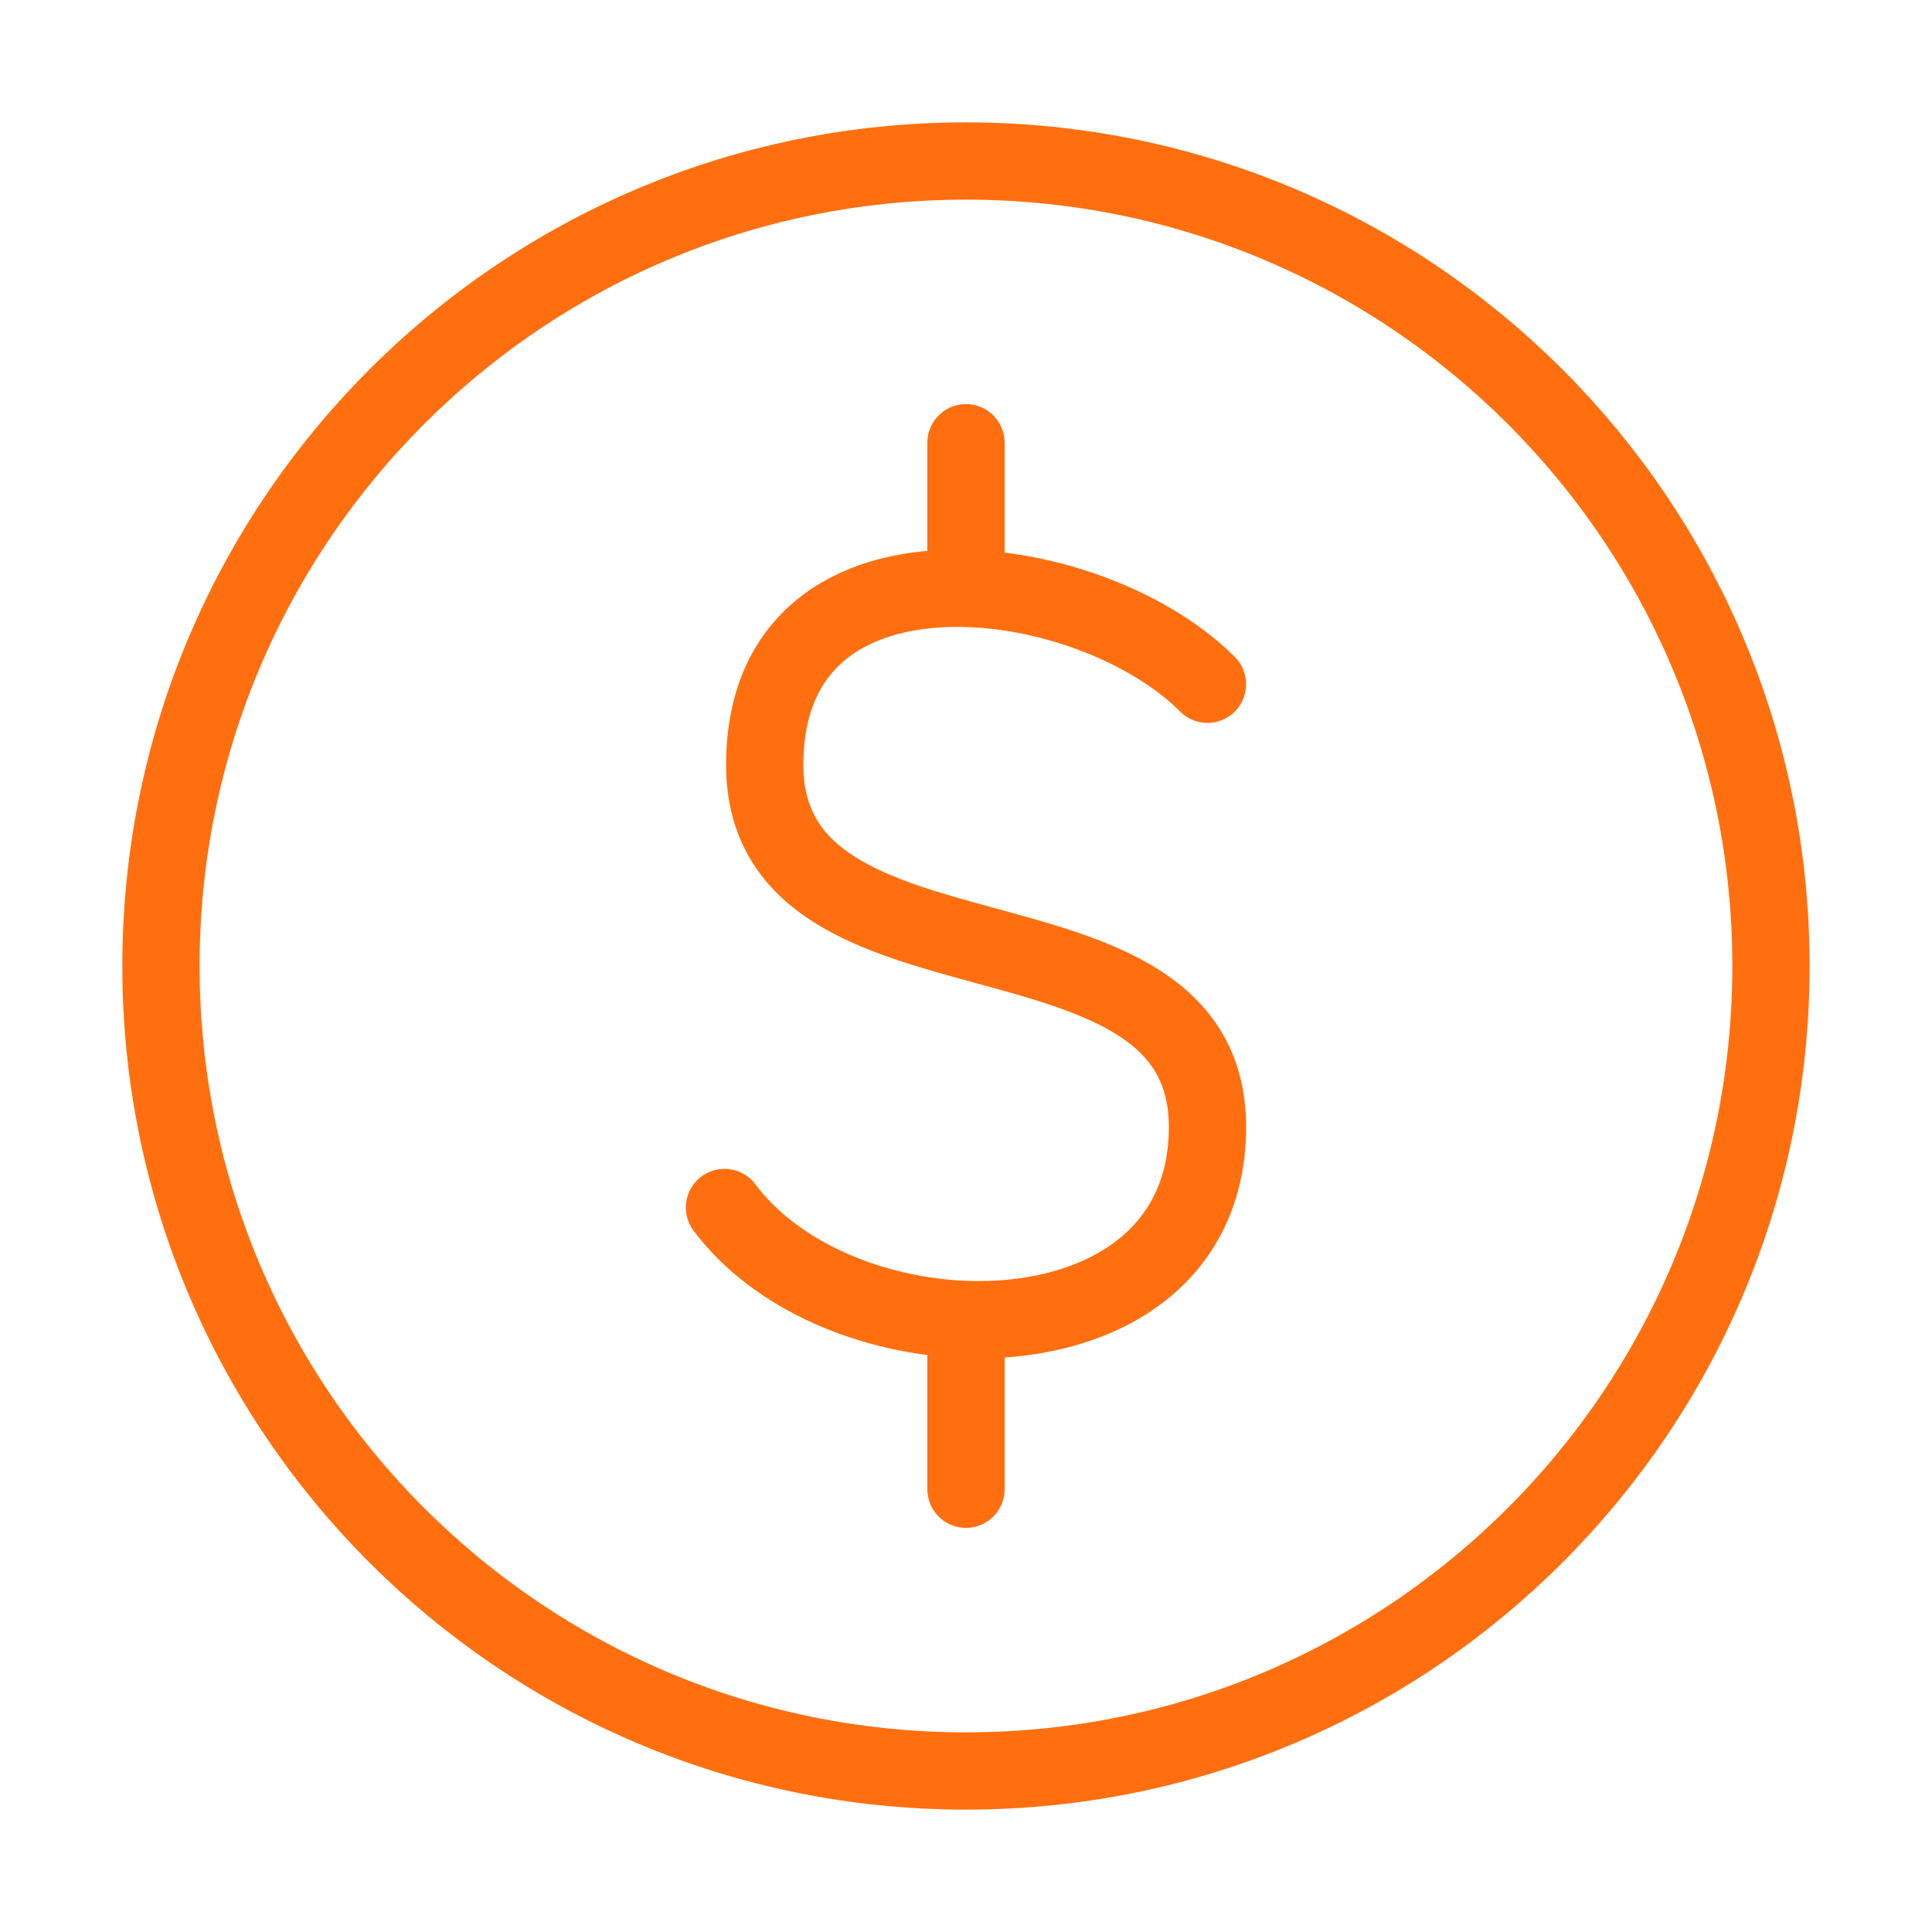
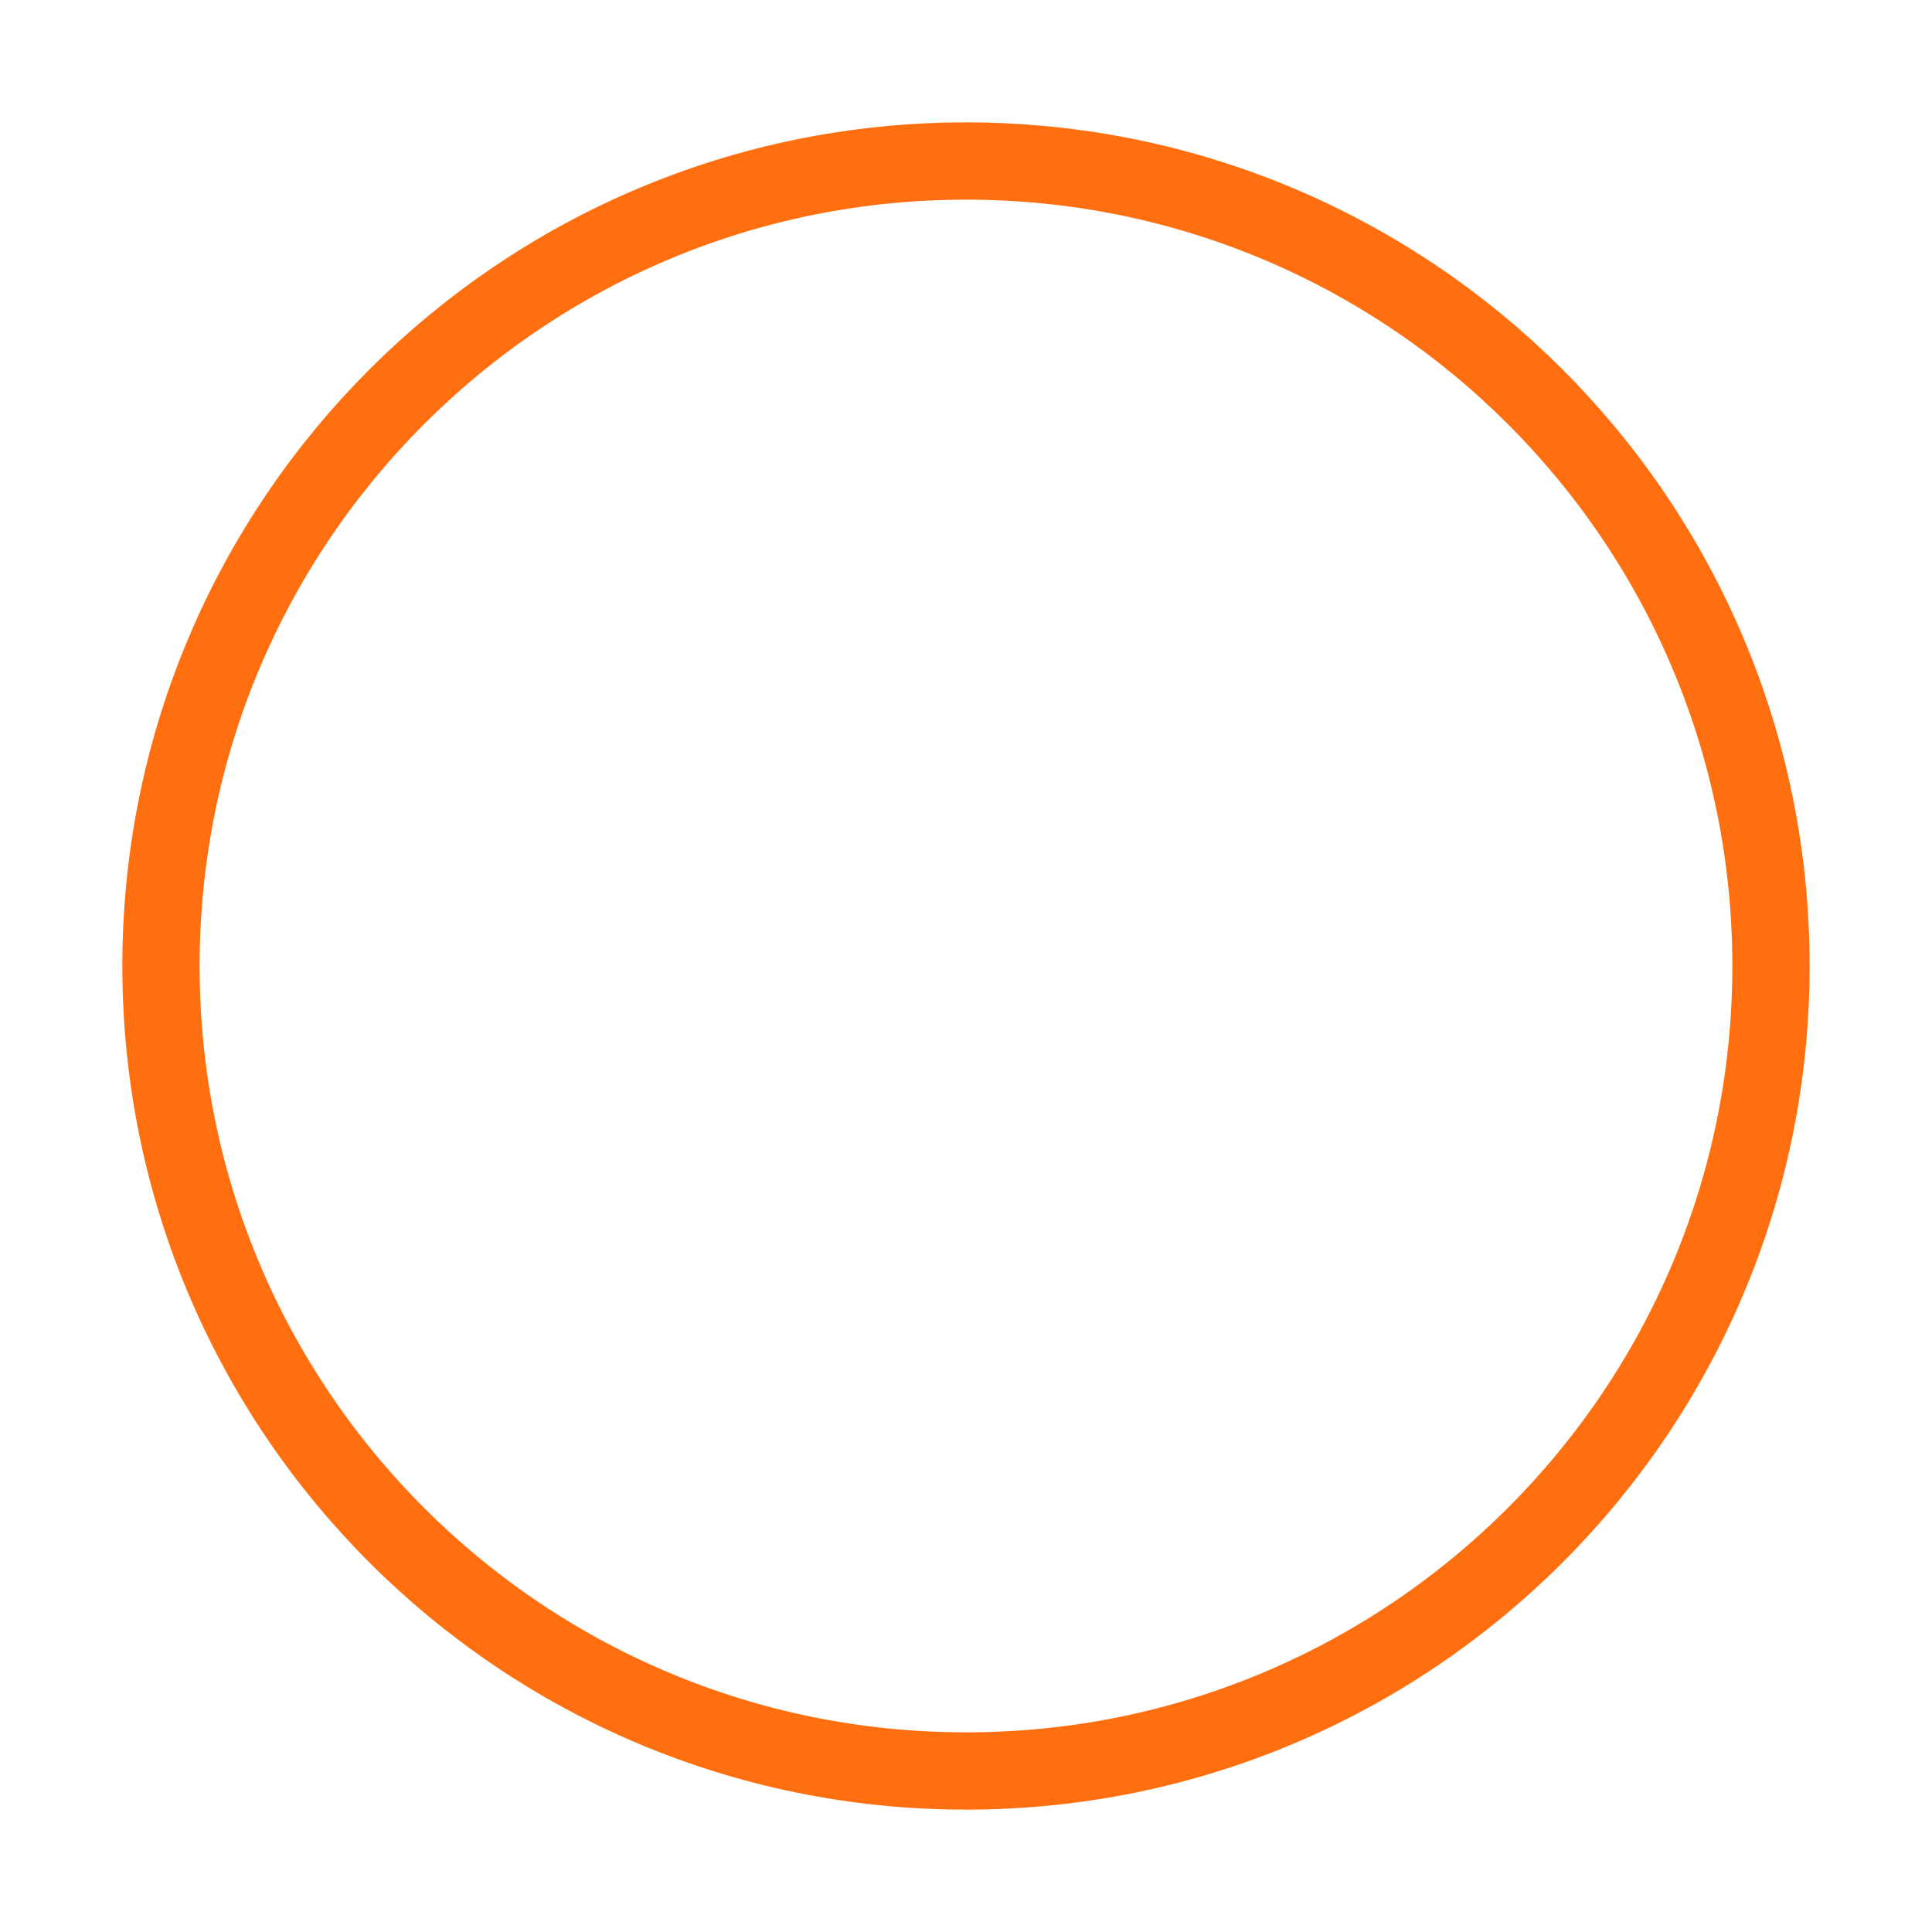
<svg xmlns="http://www.w3.org/2000/svg" width="50" height="50" viewBox="0 0 50 50" fill="none">
  <path d="M24.999 45.833C36.506 45.833 45.833 36.506 45.833 25C45.833 13.494 36.506 4.167 24.999 4.167C13.493 4.167 4.166 13.494 4.166 25C4.166 36.506 13.493 45.833 24.999 45.833Z" stroke="#FF6F0F" stroke-width="2" stroke-linecap="round" stroke-linejoin="round" />
-   <path d="M31.25 17.708C29.823 16.281 27.31 15.289 25 15.227M25 15.227C22.25 15.152 19.792 16.395 19.792 19.791C19.792 26.041 31.25 22.916 31.25 29.166C31.25 32.731 28.2 34.262 25 34.148M25 15.227V11.458M18.75 31.25C20.092 33.041 22.59 34.062 25 34.148M25 34.148V38.541" stroke="#FF6F0F" stroke-width="2" stroke-linecap="round" stroke-linejoin="round" />
</svg>